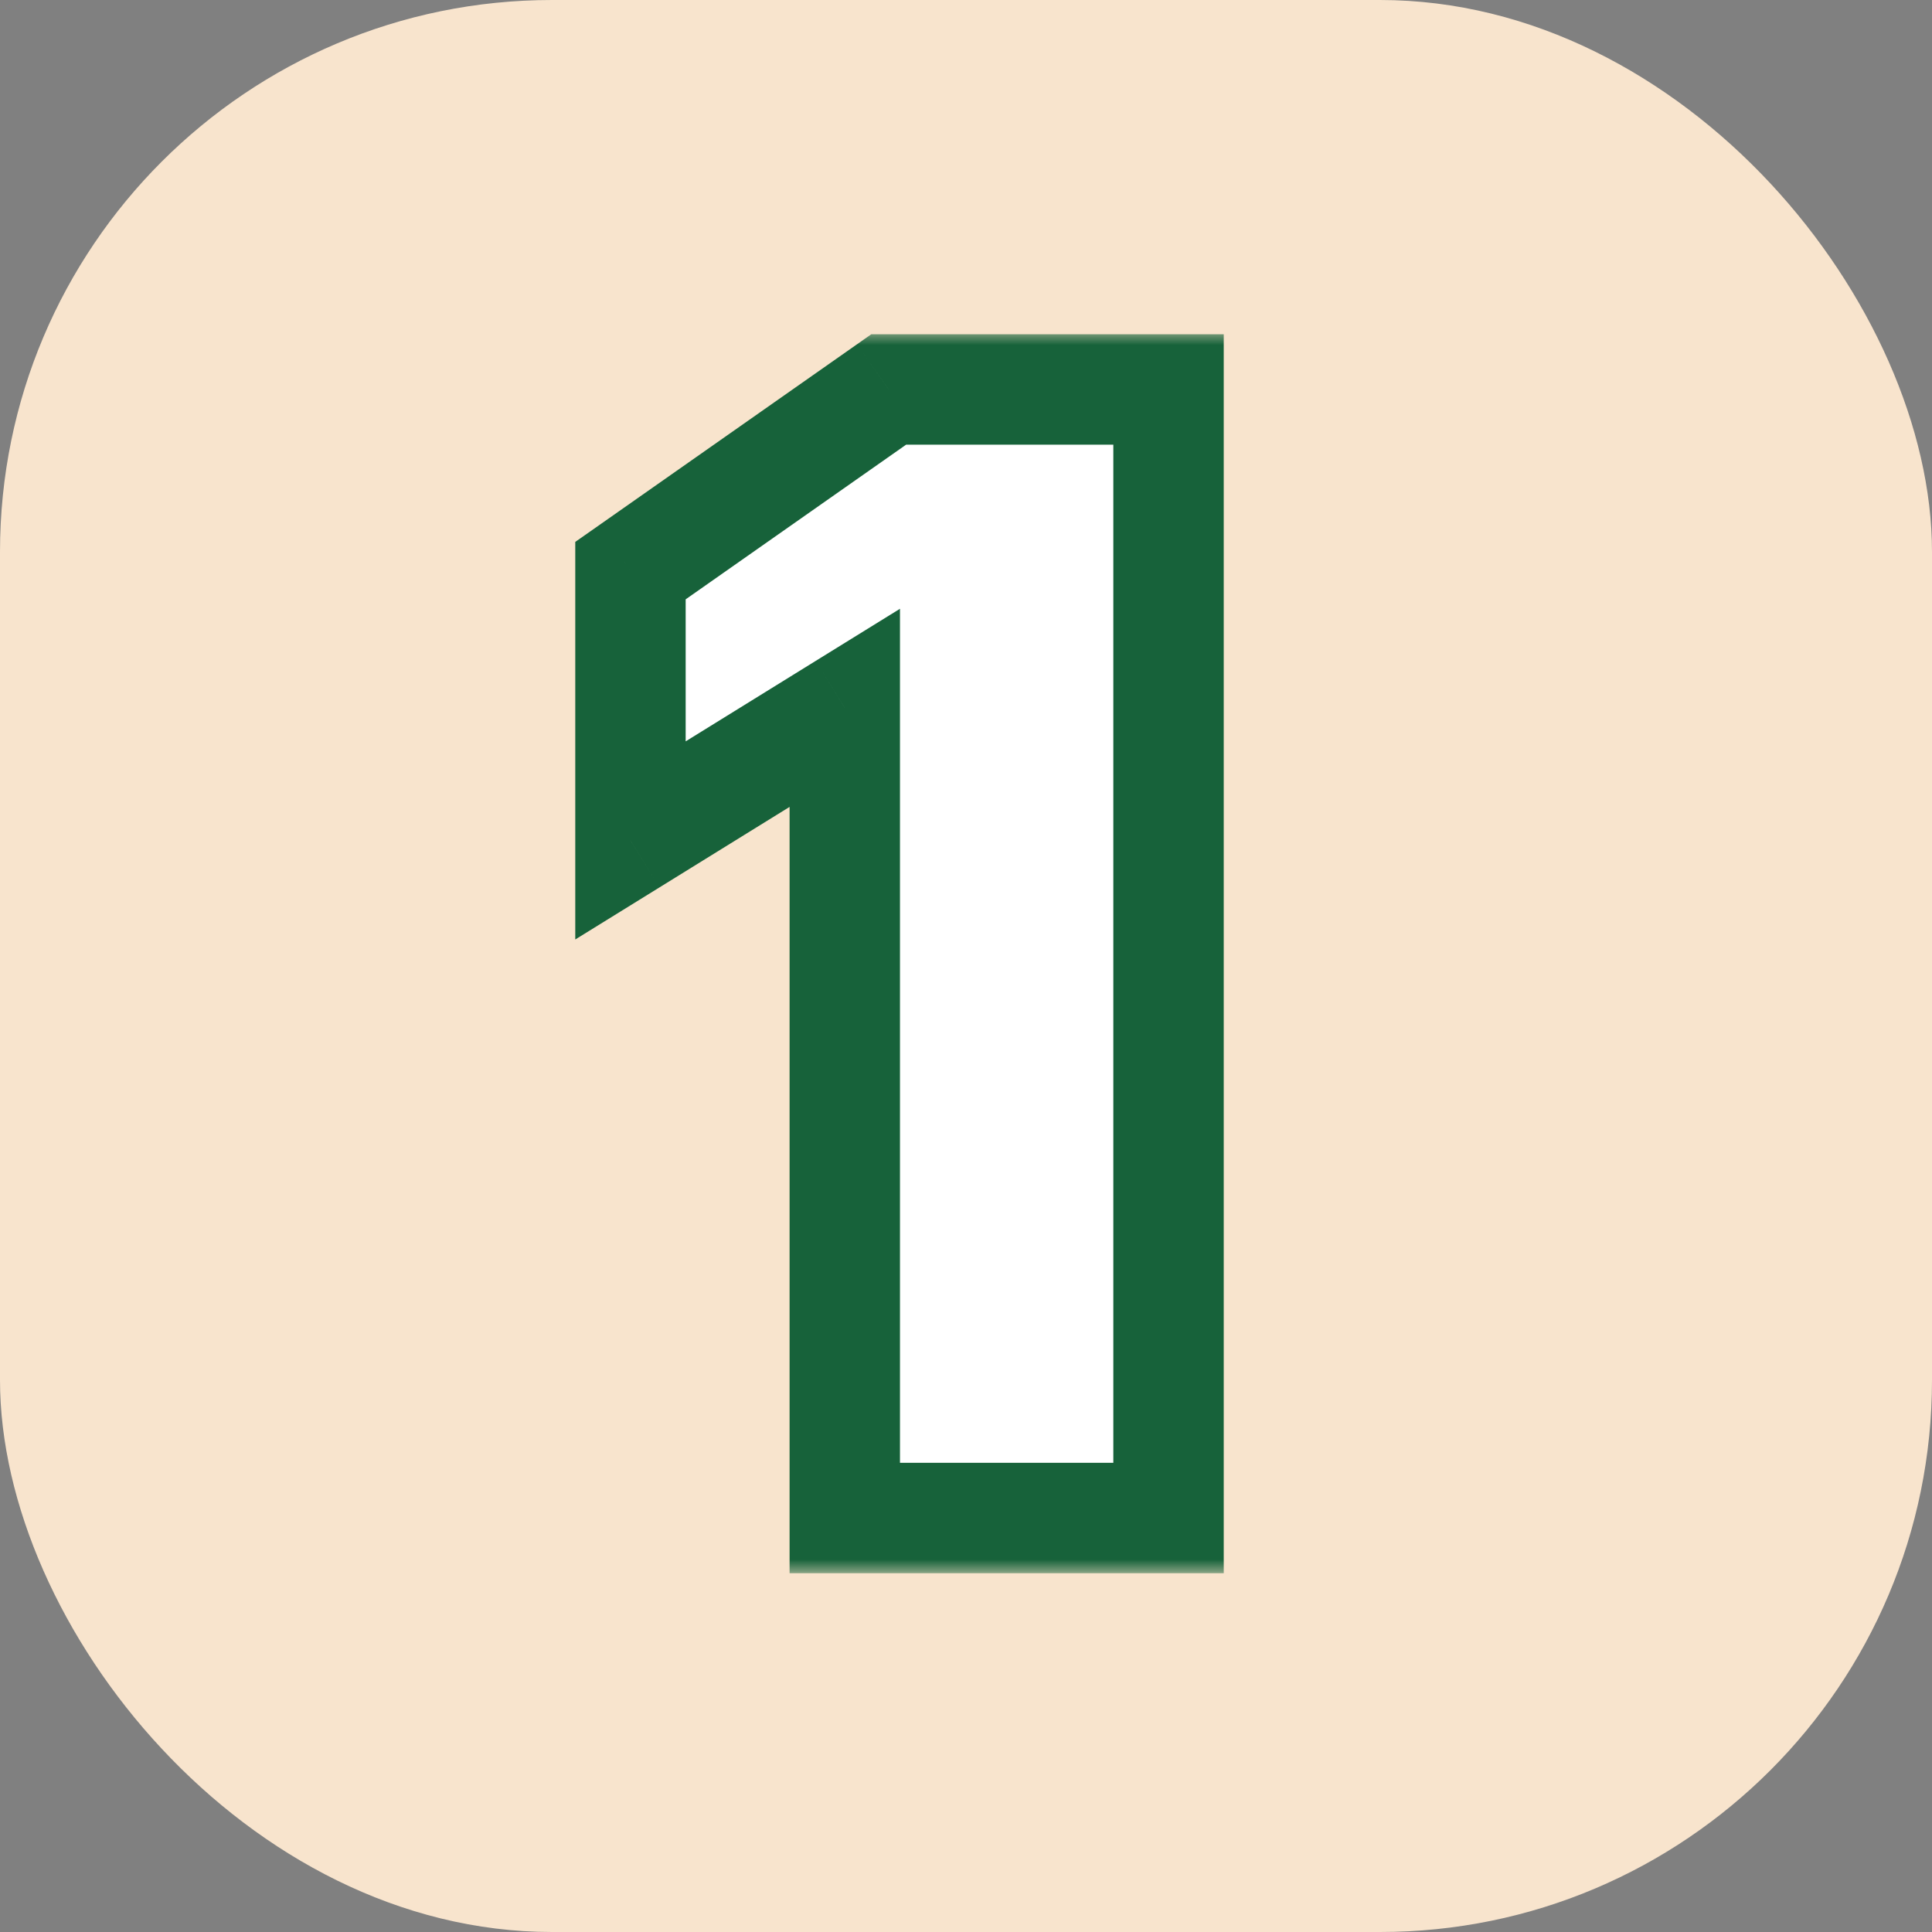
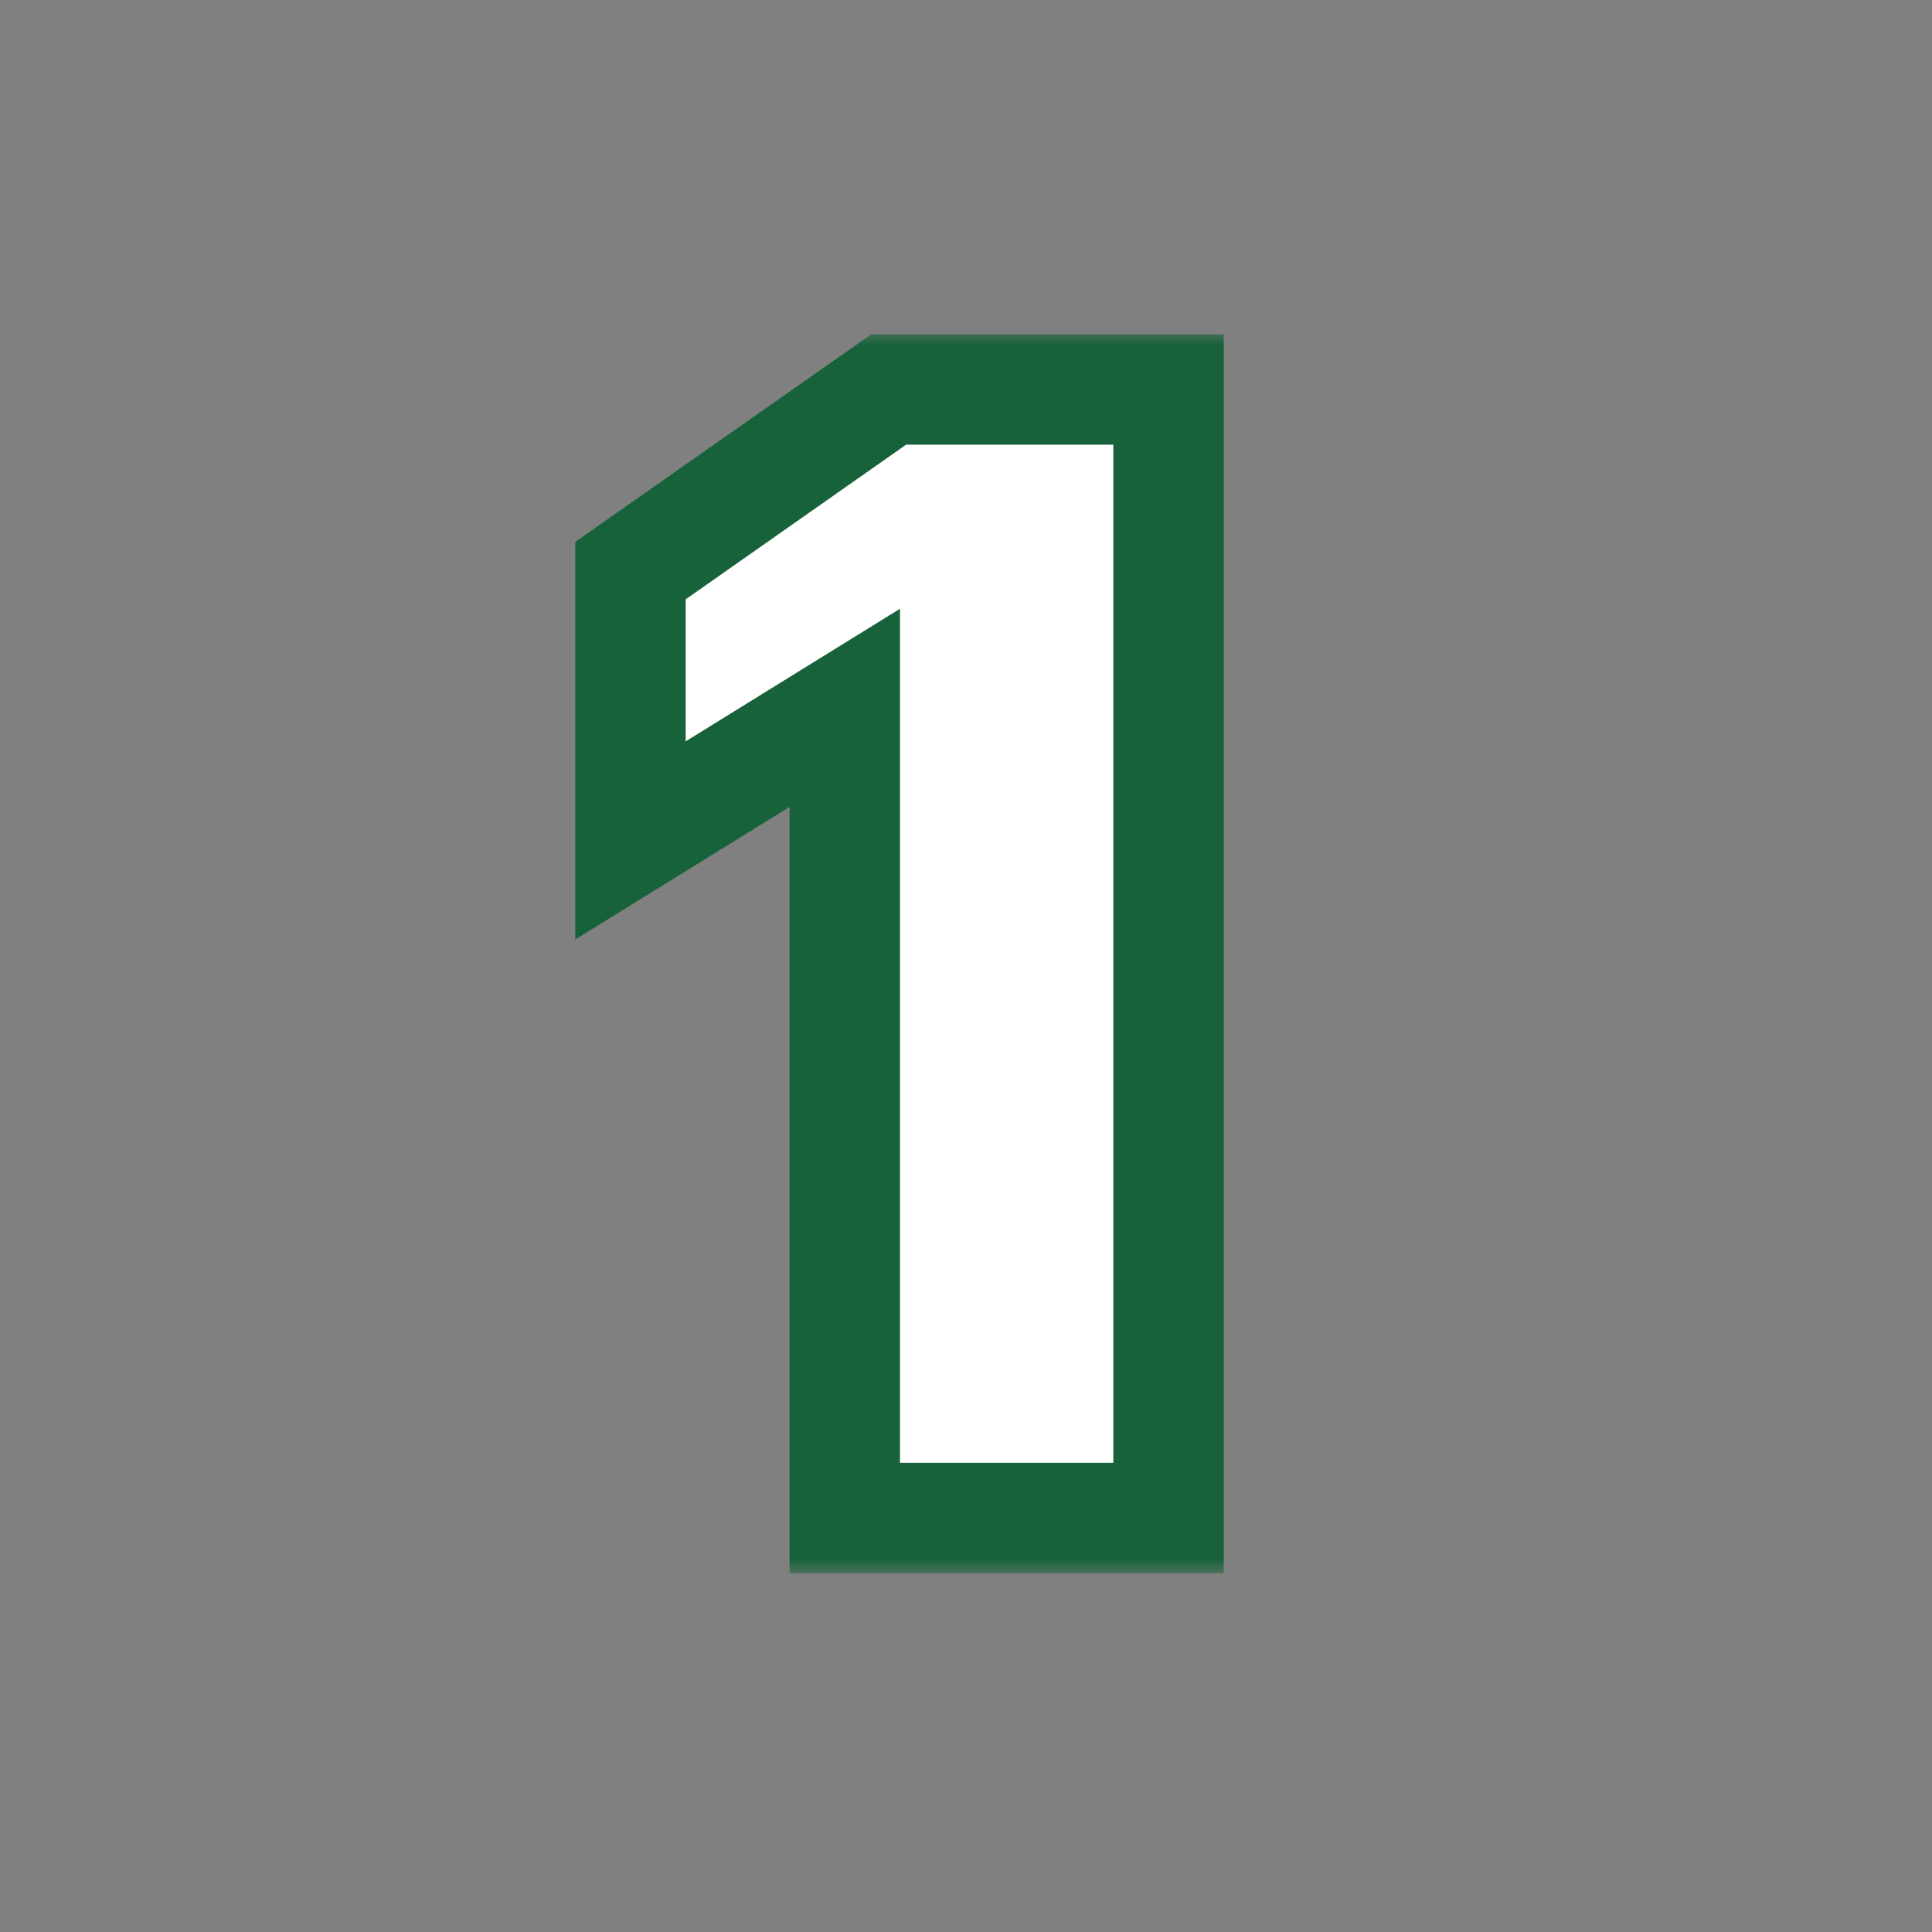
<svg xmlns="http://www.w3.org/2000/svg" width="70" height="70" viewBox="0 0 70 70" fill="none">
  <rect x="0" y="0" width="70" height="70" fill="#808080" stroke="none" />
-   <rect width="70" height="70" rx="20" fill="#F8E4CD" />
  <mask id="path-2-outside-1_122_1266" maskUnits="userSpaceOnUse" x="20" y="12" width="25" height="45" fill="black">
    <rect fill="white" x="20" y="12" width="25" height="45" />
    <path d="M22.843 30.45V20.674L32.2 14.111H42.338V55H30.608V25.646L22.843 30.45Z" />
  </mask>
  <path d="M22.843 30.45V20.674L32.2 14.111H42.338V55H30.608V25.646L22.843 30.45Z" fill="white" />
  <path d="M22.843 30.45H20.843V34.039L23.896 32.151L22.843 30.45ZM22.843 20.674L21.695 19.037L20.843 19.634V20.674H22.843ZM32.2 14.111V12.111H31.568L31.051 12.474L32.2 14.111ZM42.338 14.111H44.338V12.111H42.338V14.111ZM42.338 55V57H44.338V55H42.338ZM30.608 55H28.608V57H30.608V55ZM30.608 25.646H32.608V22.057L29.555 23.945L30.608 25.646ZM24.843 30.45V20.674H20.843V30.45H24.843ZM23.992 22.312L33.348 15.748L31.051 12.474L21.695 19.037L23.992 22.312ZM32.2 16.111H42.338V12.111H32.2V16.111ZM40.338 14.111V55H44.338V14.111H40.338ZM42.338 53H30.608V57H42.338V53ZM32.608 55V25.646H28.608V55H32.608ZM29.555 23.945L21.791 28.749L23.896 32.151L31.66 27.347L29.555 23.945Z" fill="#17623A" mask="url(#path-2-outside-1_122_1266)" />
</svg>